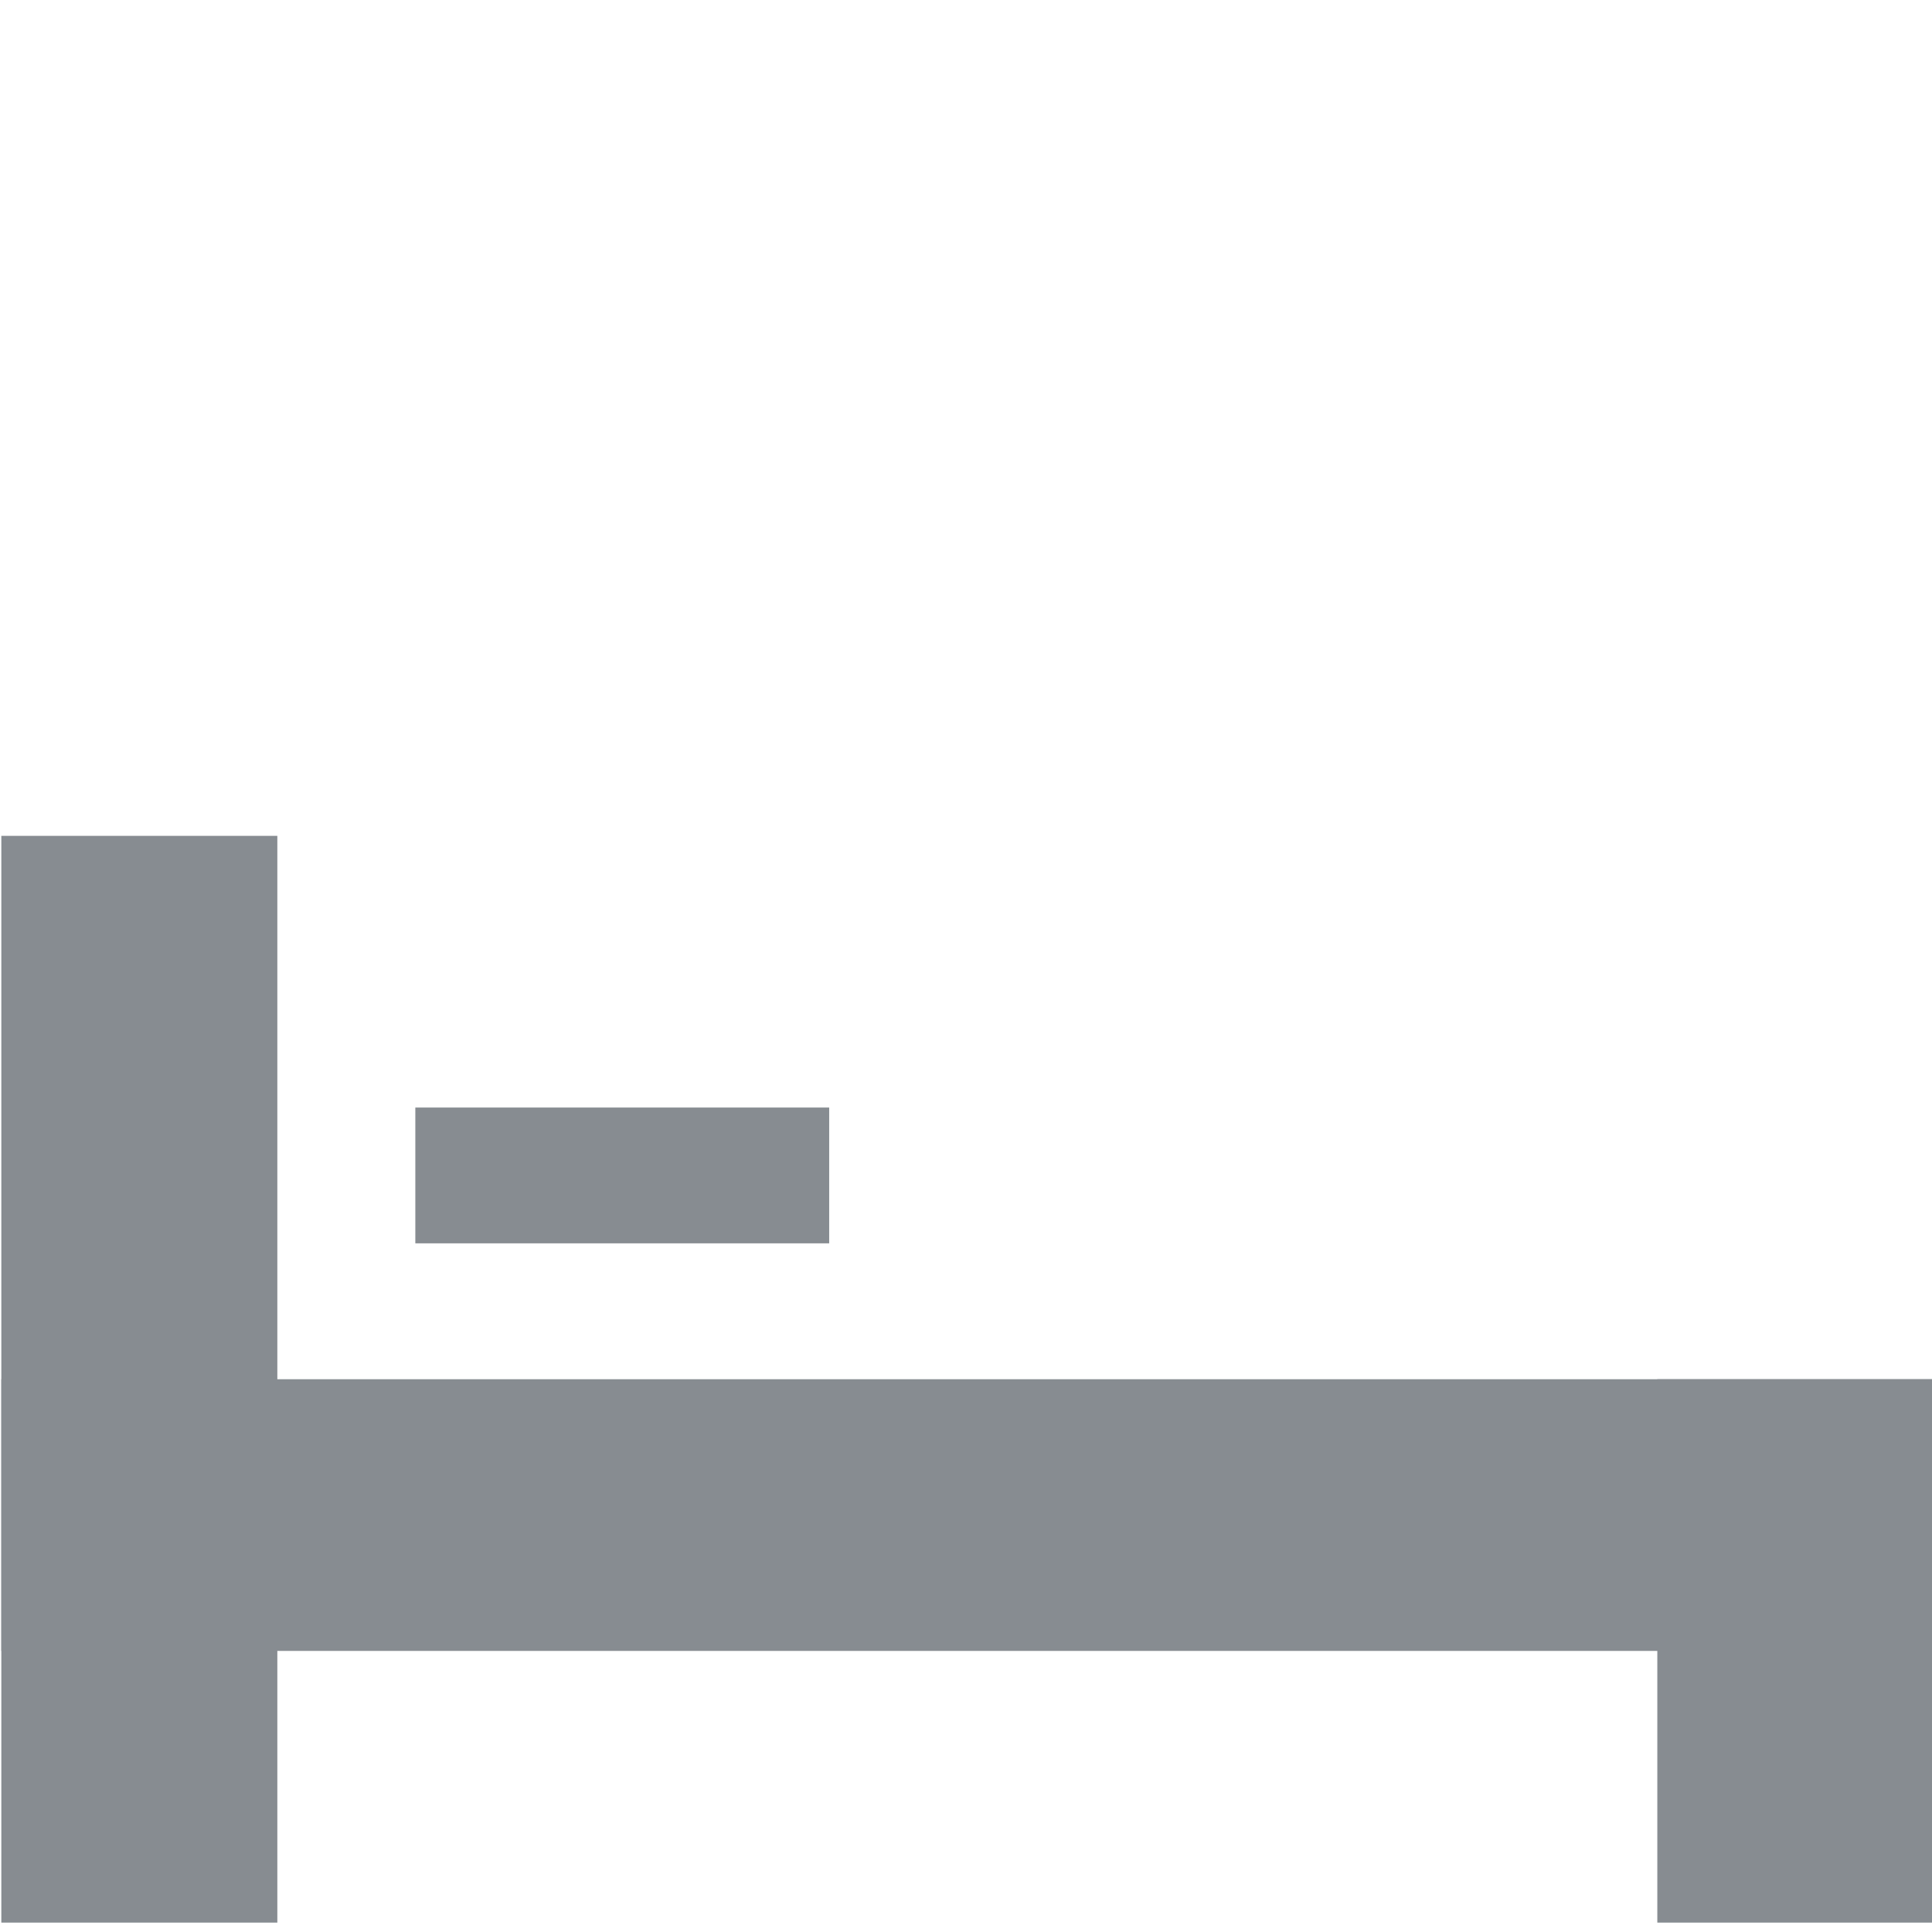
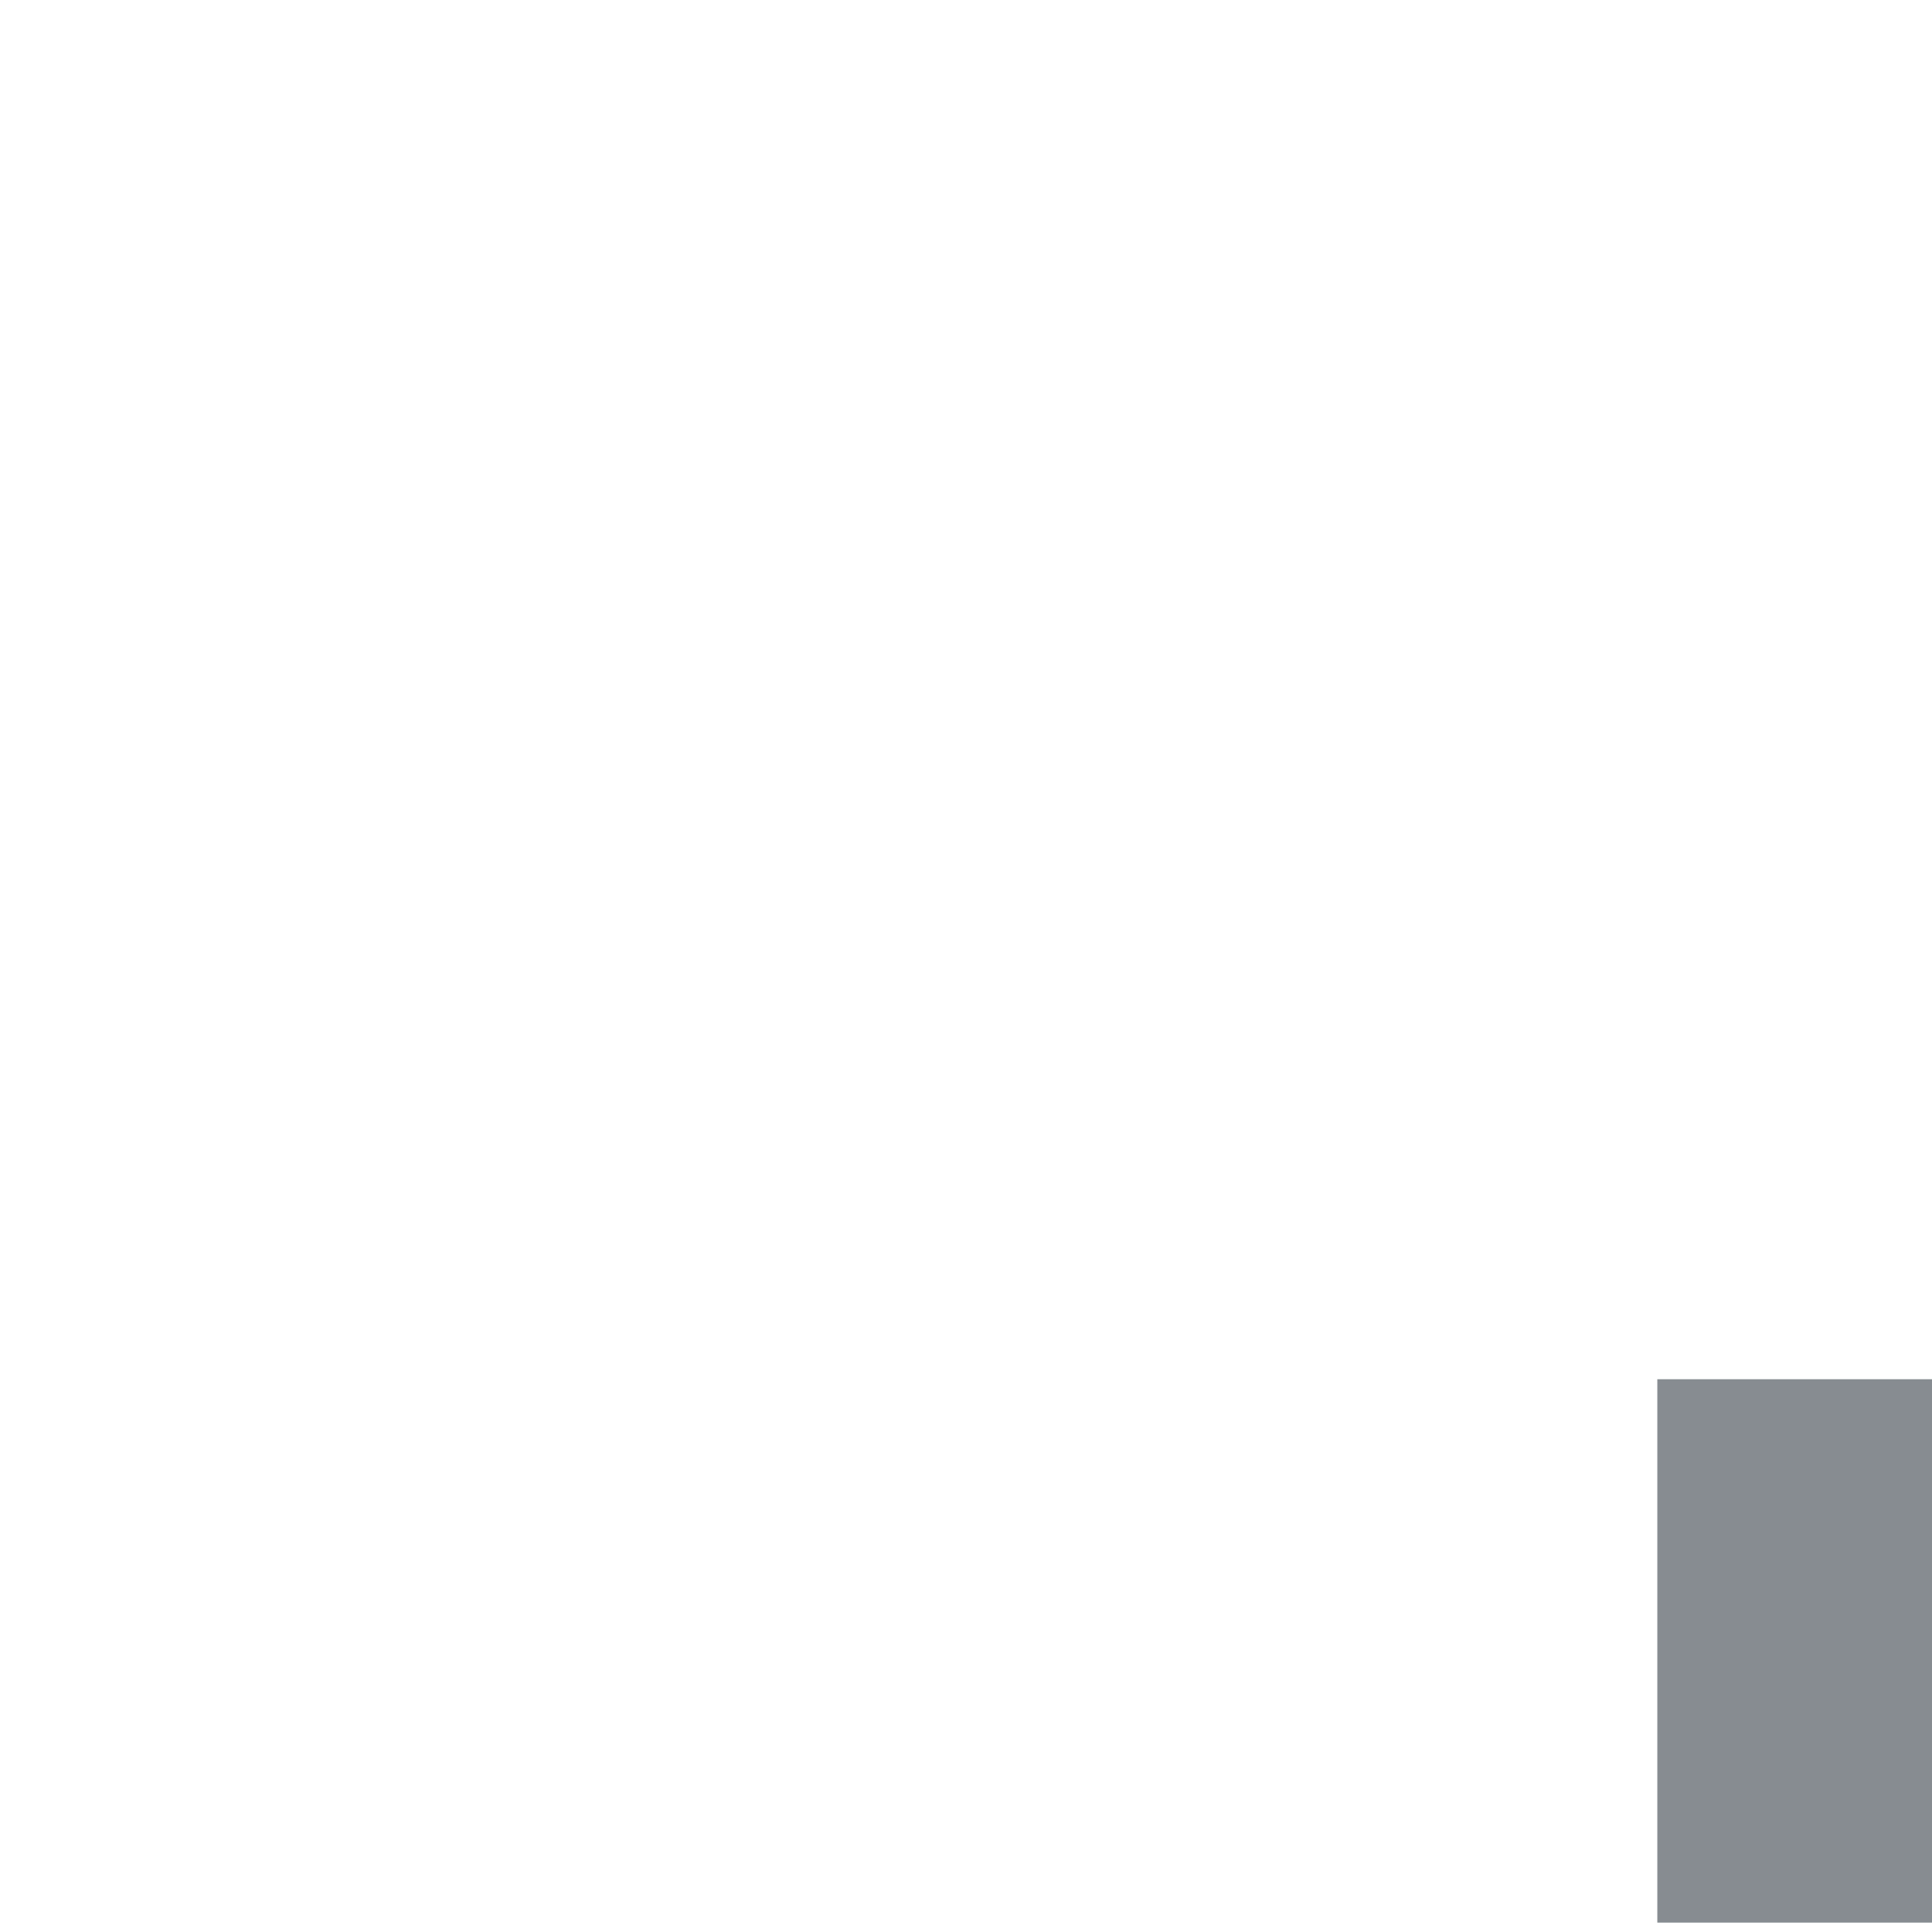
<svg xmlns="http://www.w3.org/2000/svg" version="1.1" id="Layer_1" x="0px" y="0px" width="80px" height="80px" viewBox="0 0 80 80" enable-background="new 0 0 80 80" xml:space="preserve">
-   <rect x="0.055" y="57.111" fill="#878C91" width="80" height="11.25" />
  <rect x="68.626" y="57.111" fill="#878C91" width="11.429" height="22.5" />
-   <rect x="17.198" y="45.861" fill="#878C91" width="17.137" height="5.623" />
-   <rect x="0.055" y="34.611" fill="#878C91" width="11.429" height="45" />
</svg>